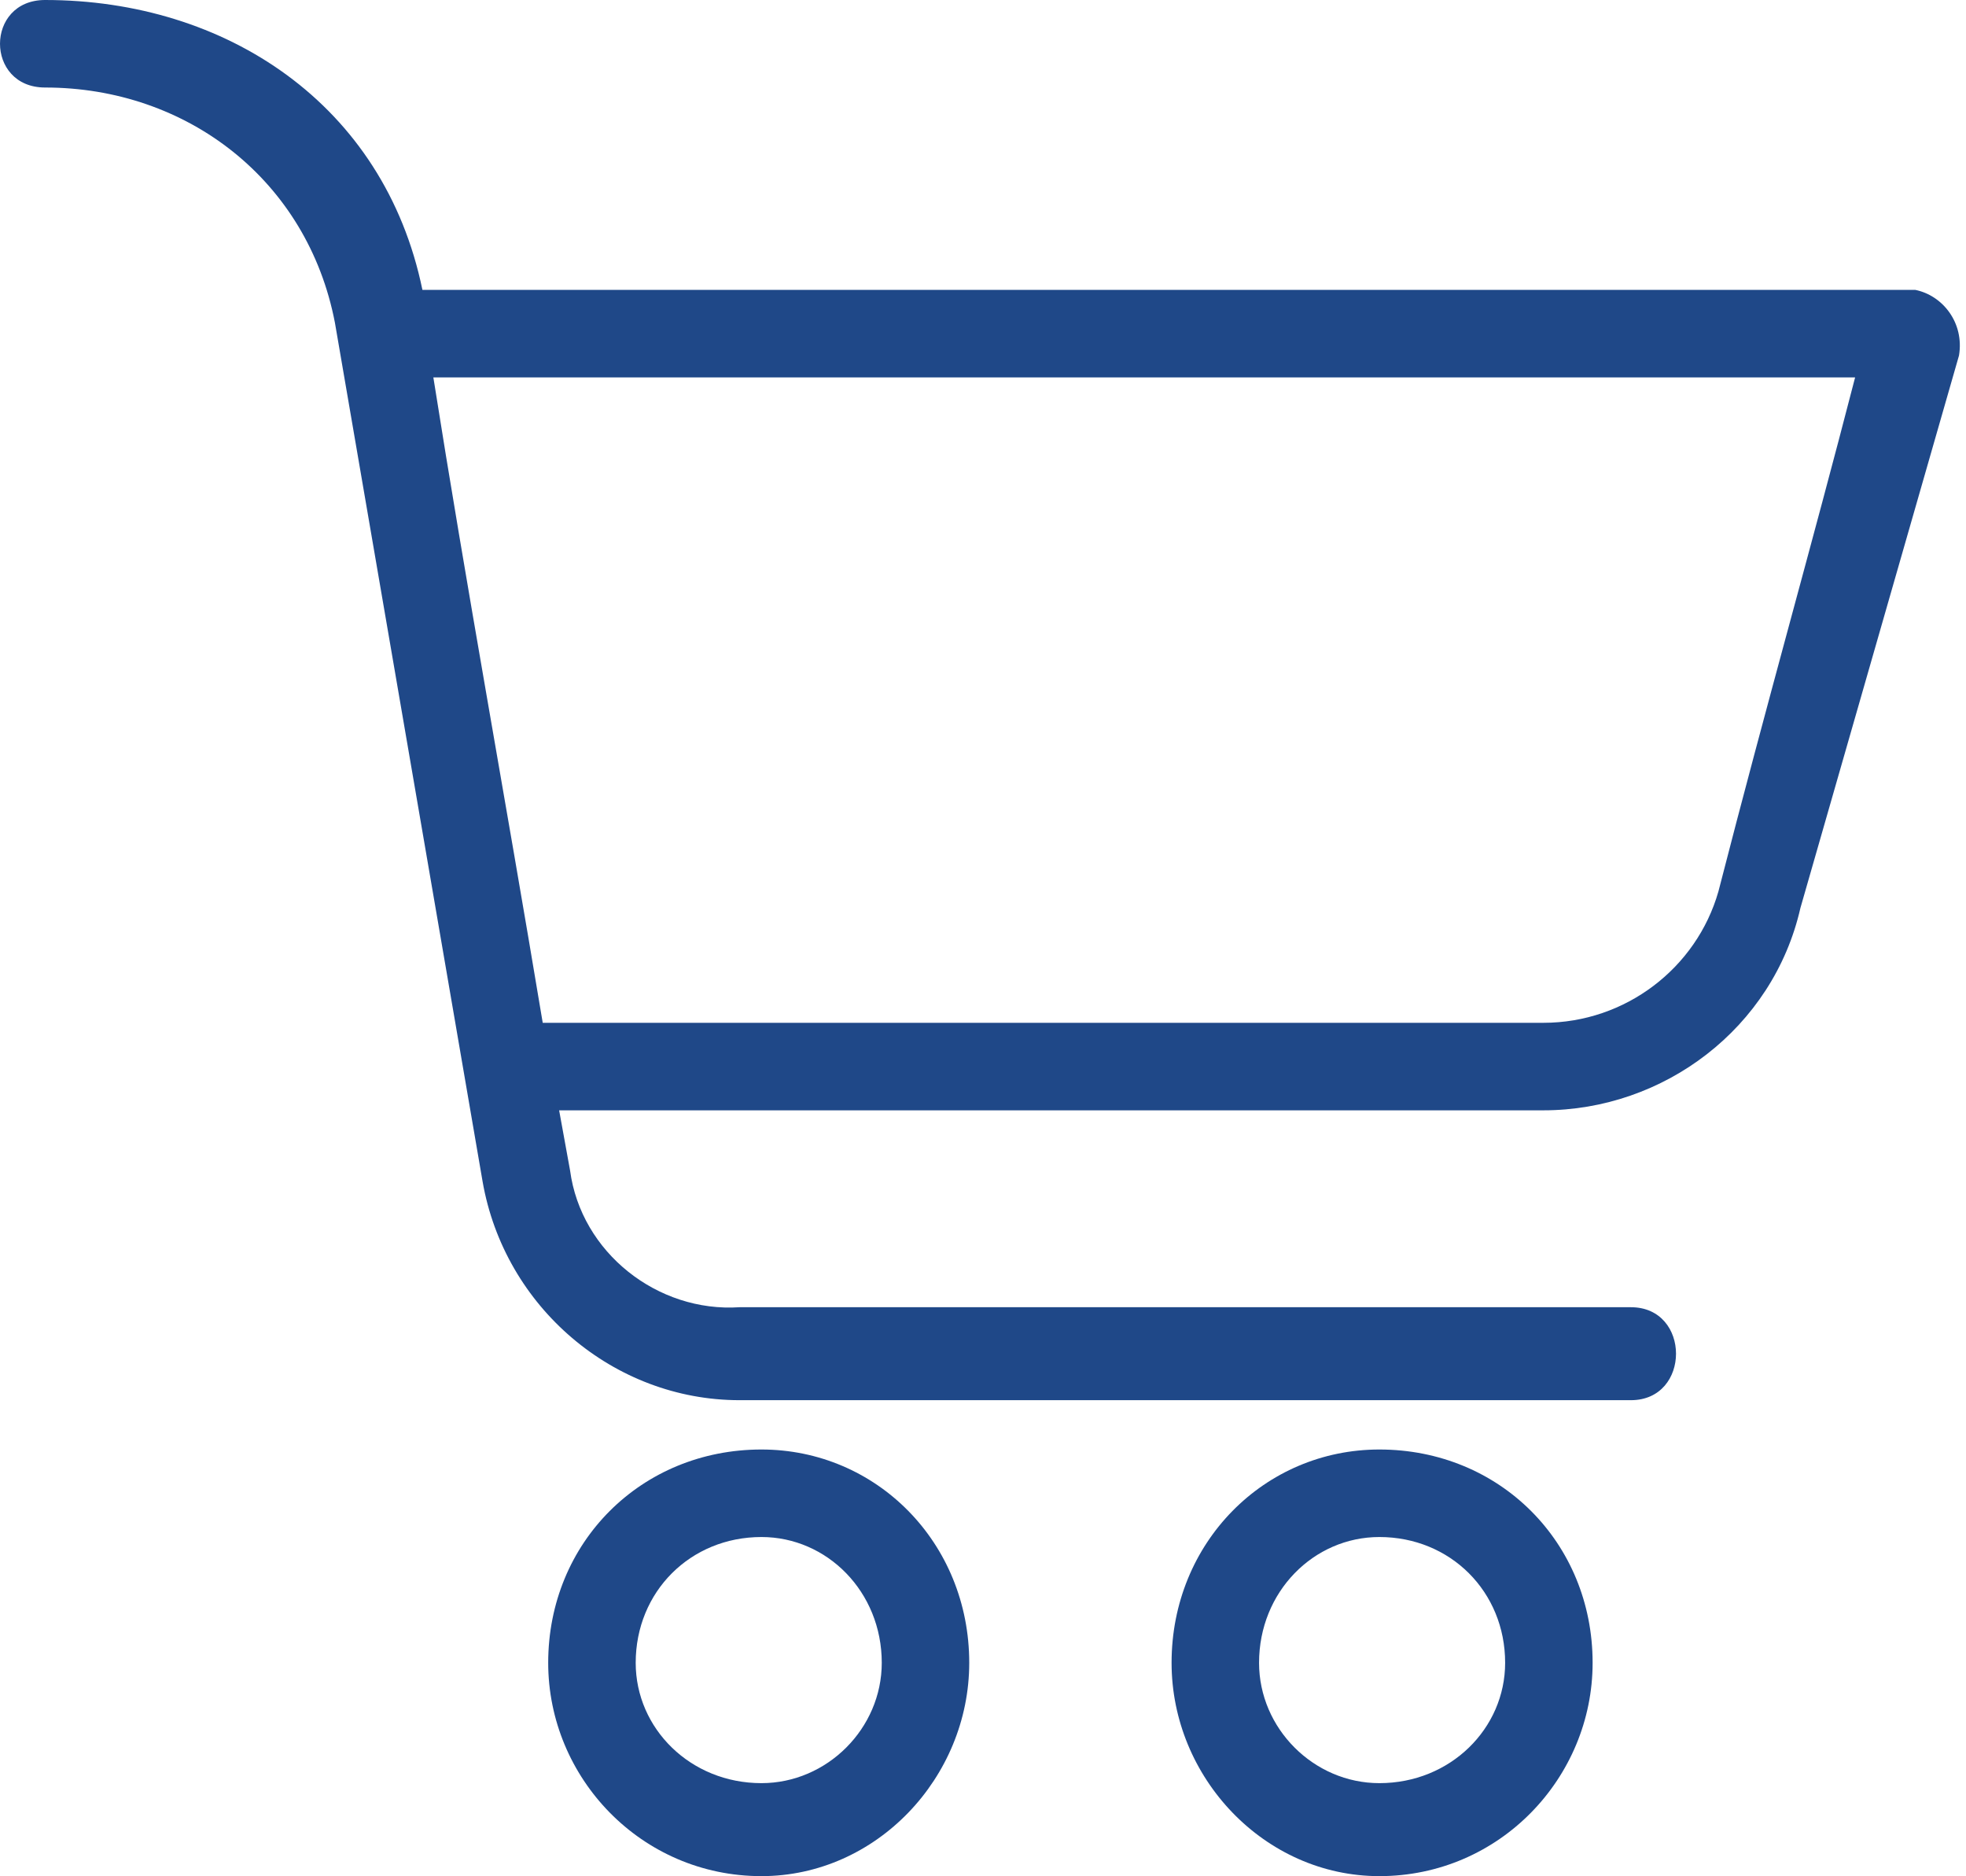
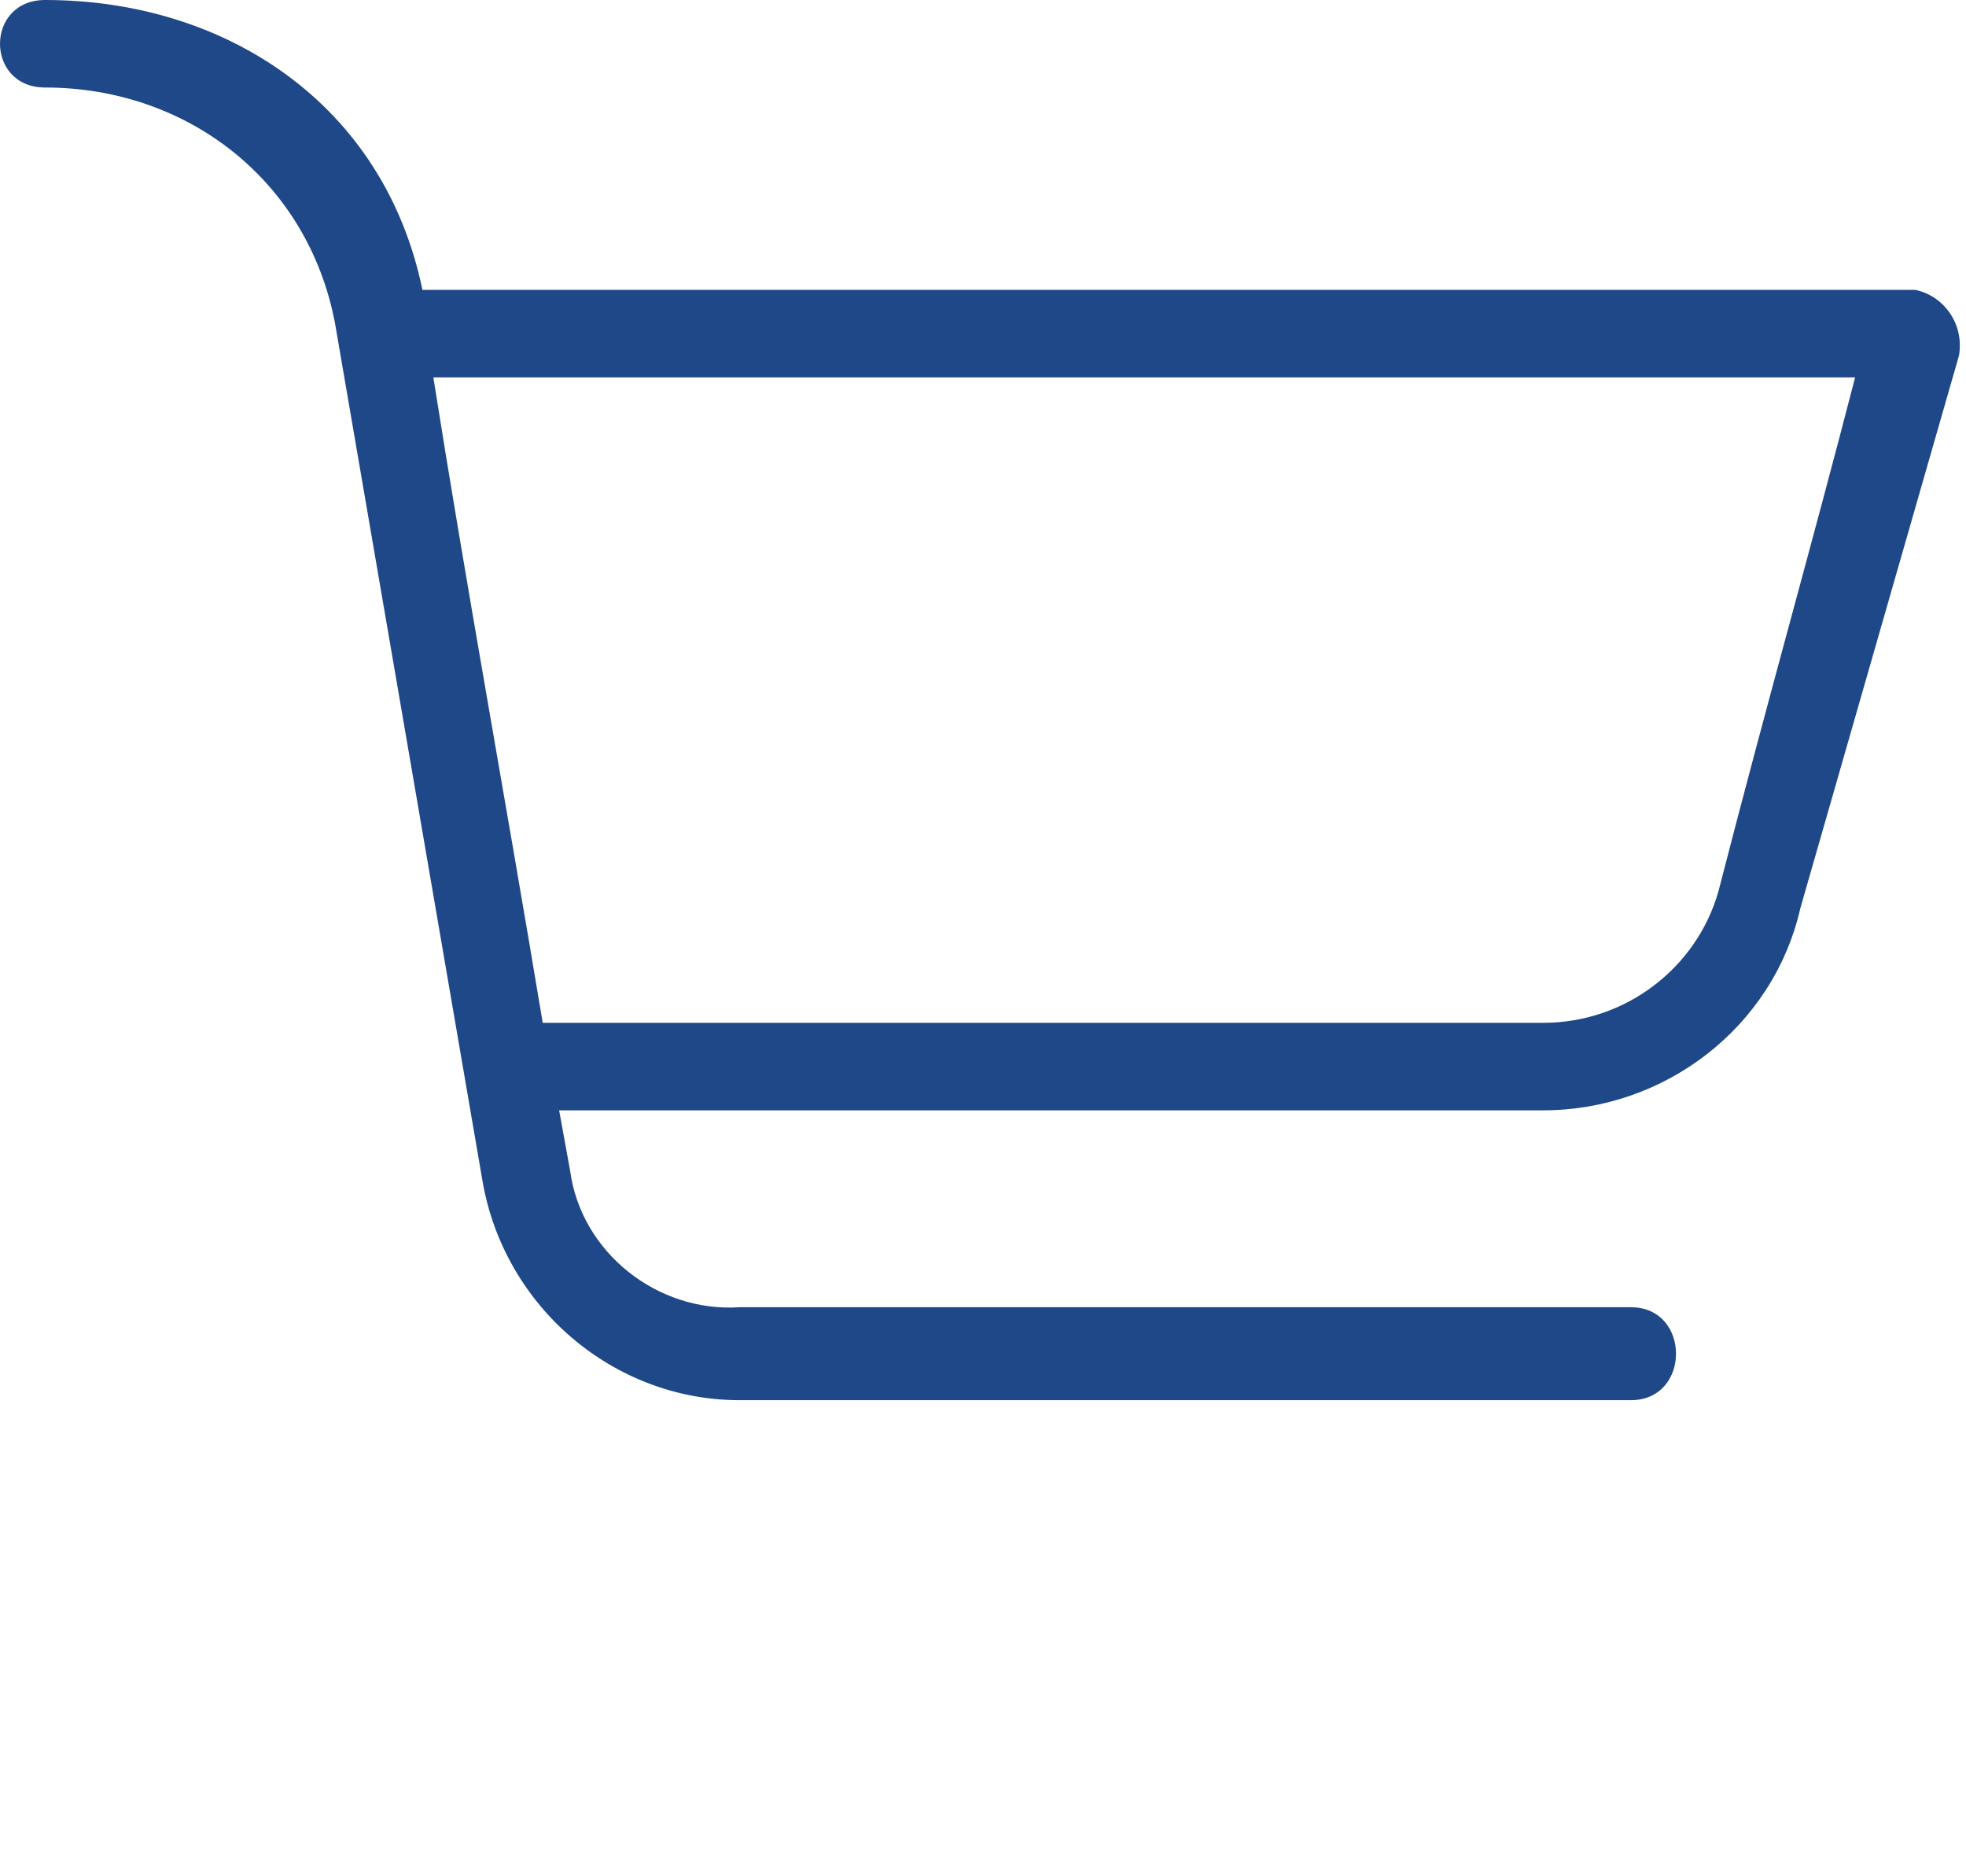
<svg xmlns="http://www.w3.org/2000/svg" width="87" height="83" viewBox="0 0 87 83" fill="none">
  <g id="Group">
-     <path id="Vector" fill-rule="evenodd" clip-rule="evenodd" d="M33.696 64.129C28.372 64.129 24.259 68.243 24.259 73.566C24.259 78.648 28.372 83.004 33.696 83.004C38.778 83.004 42.891 78.648 42.891 73.566C42.891 68.243 38.778 64.129 33.696 64.129ZM33.696 78.89C30.55 78.89 28.131 76.47 28.131 73.566C28.131 70.421 30.55 68.001 33.696 68.001C36.6 68.001 39.02 70.421 39.02 73.566C39.02 76.47 36.6 78.89 33.696 78.89Z" fill="#1F4888" />
    <path id="Vector_2" fill-rule="evenodd" clip-rule="evenodd" d="M84.754 12.825H18.693C16.999 4.598 9.982 0 1.996 0C-0.665 0 -0.665 3.872 1.996 3.872C8.288 3.872 13.611 7.985 14.821 14.277L21.355 52.268C22.323 57.834 27.163 61.947 32.728 61.947H72.171C74.833 61.947 74.833 57.834 72.171 57.834H32.728C29.098 58.076 25.711 55.414 25.227 51.784L24.743 49.123H68.3C73.623 49.123 78.463 45.493 79.673 40.169L86.69 15.729C86.932 14.277 85.964 13.067 84.754 12.825ZM76.043 39.443C75.075 42.831 71.929 45.251 68.3 45.251H24.017C22.323 35.087 20.629 25.892 19.177 16.697H82.093C80.157 24.198 78.221 30.974 76.043 39.443Z" fill="#1F4888" />
-     <path id="Vector_3" fill-rule="evenodd" clip-rule="evenodd" d="M61.04 64.129C55.958 64.129 51.845 68.243 51.845 73.566C51.845 78.648 55.958 83.004 61.04 83.004C66.364 83.004 70.477 78.648 70.477 73.566C70.477 68.243 66.364 64.129 61.04 64.129ZM61.04 78.89C58.136 78.89 55.716 76.47 55.716 73.566C55.716 70.421 58.136 68.001 61.04 68.001C64.186 68.001 66.606 70.421 66.606 73.566C66.606 76.47 64.186 78.89 61.04 78.89Z" fill="#1F4888" />
  </g>
</svg>